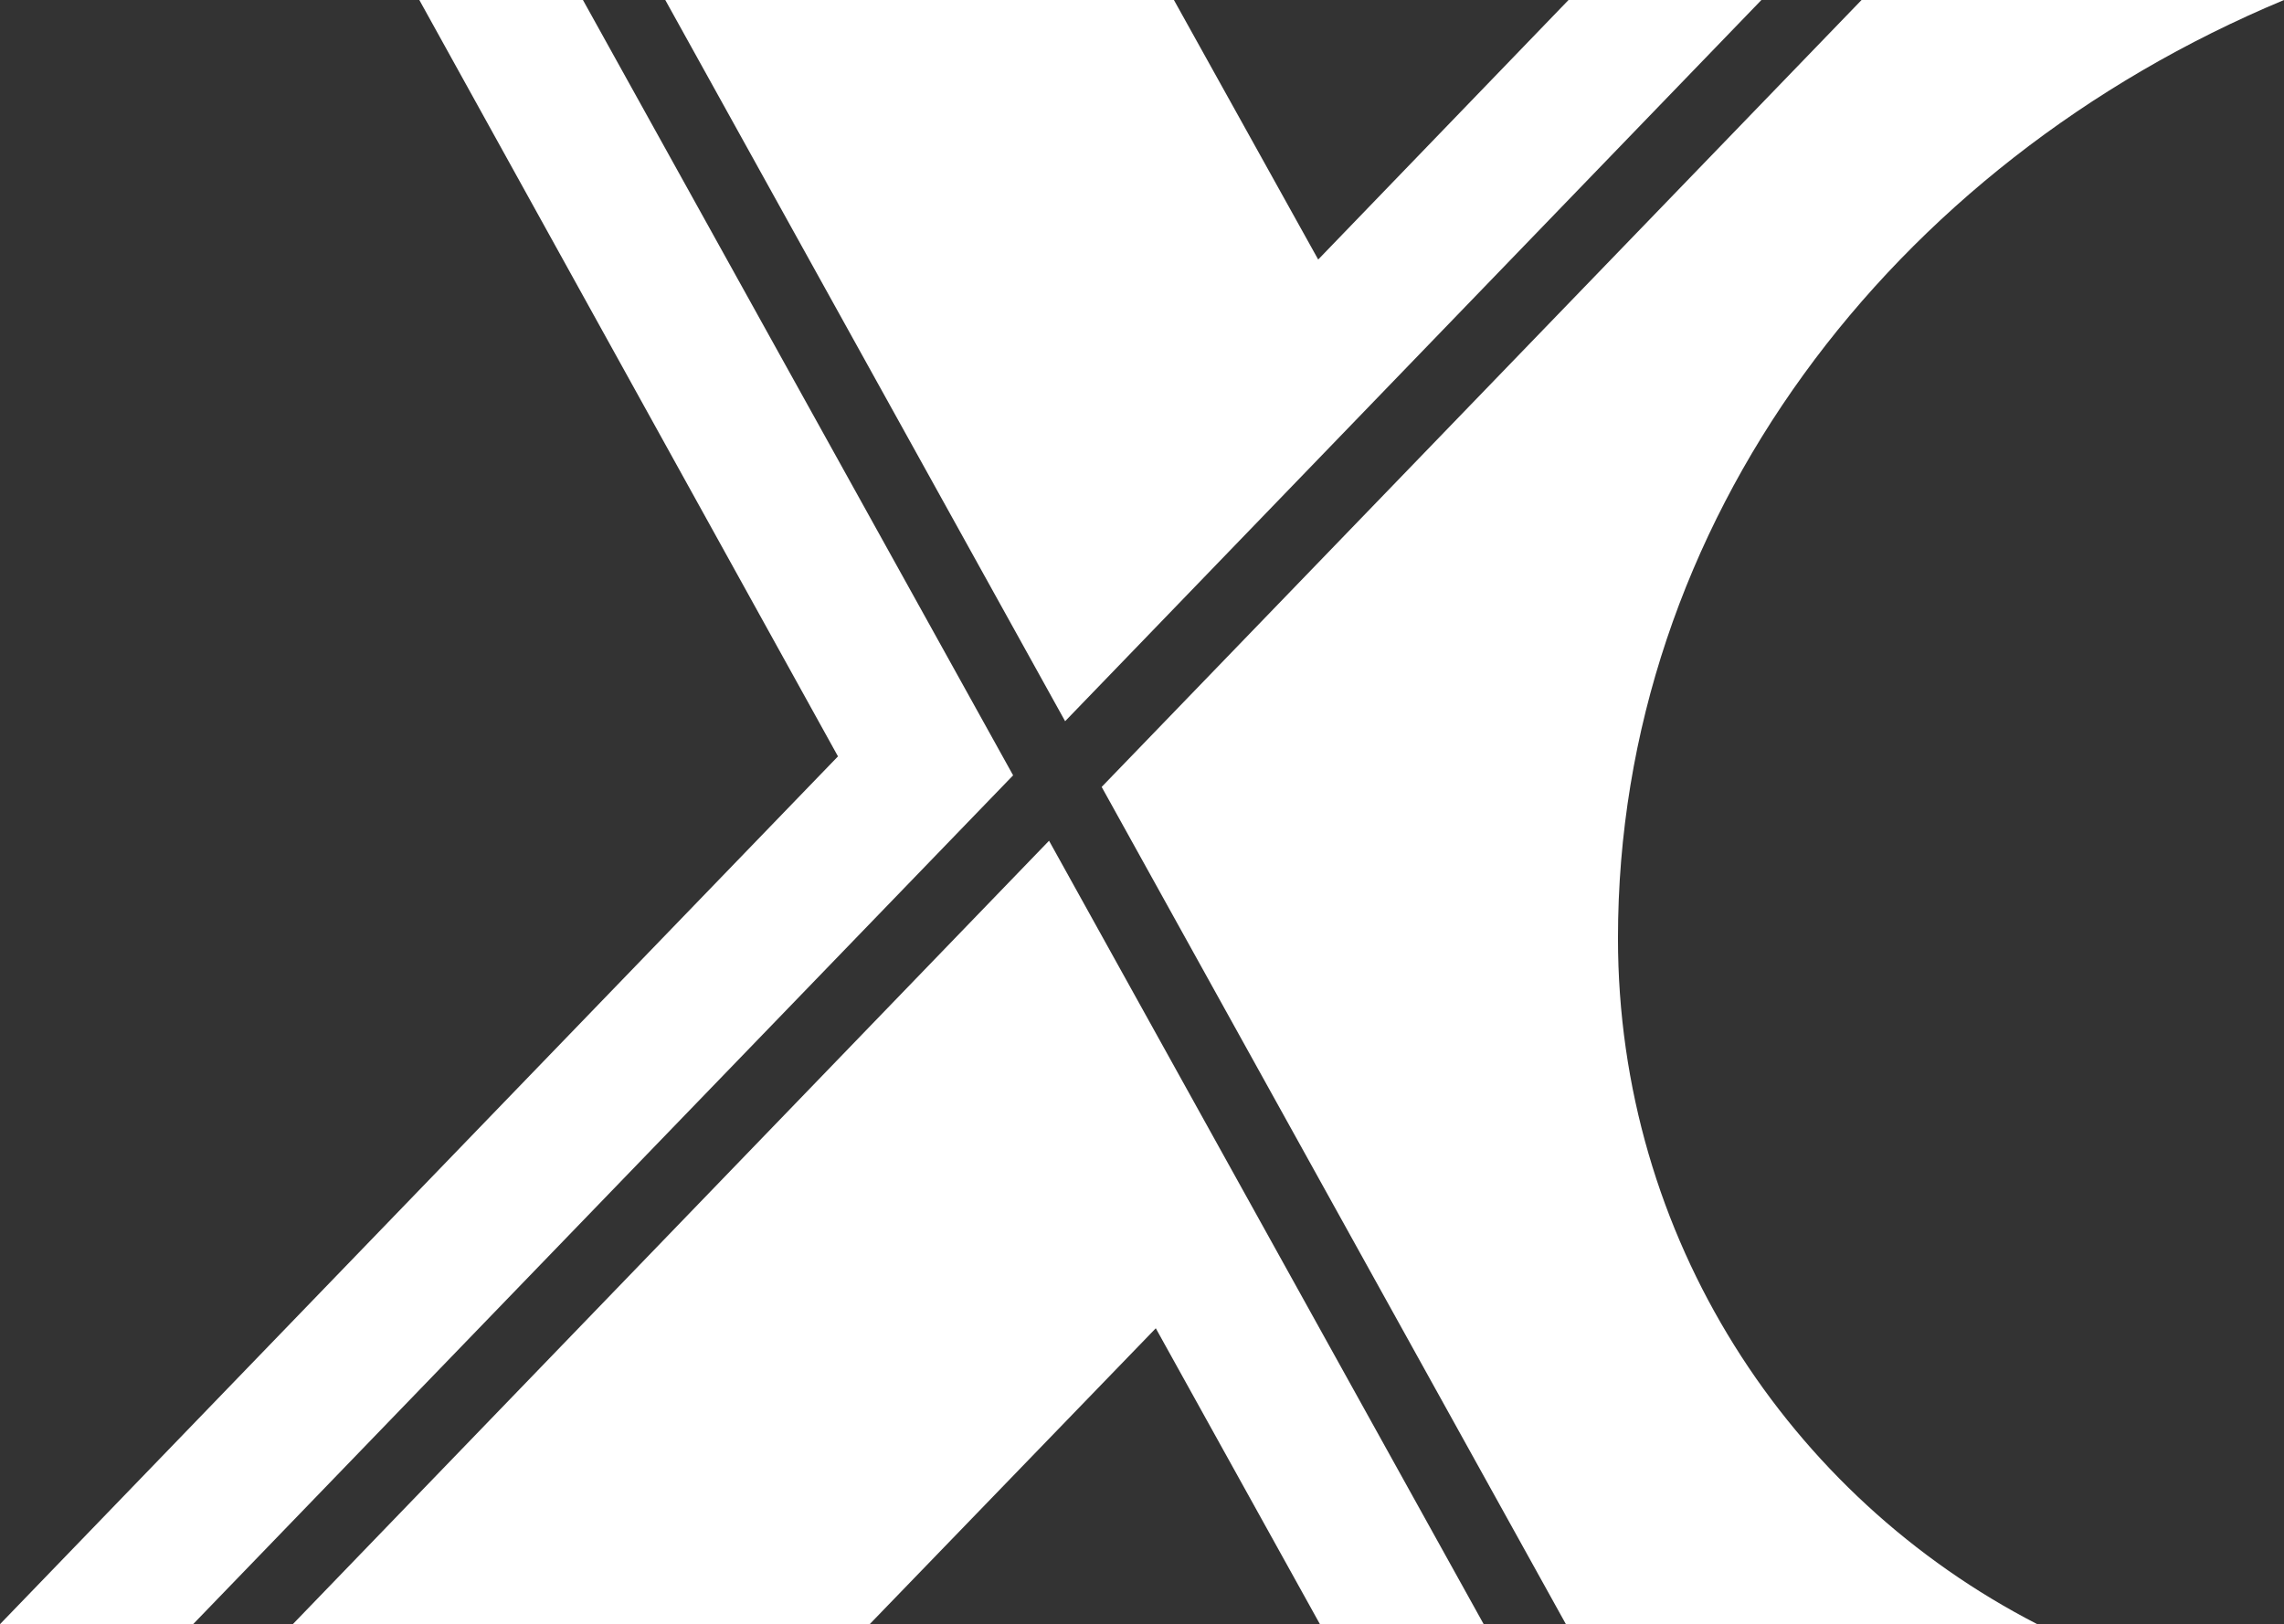
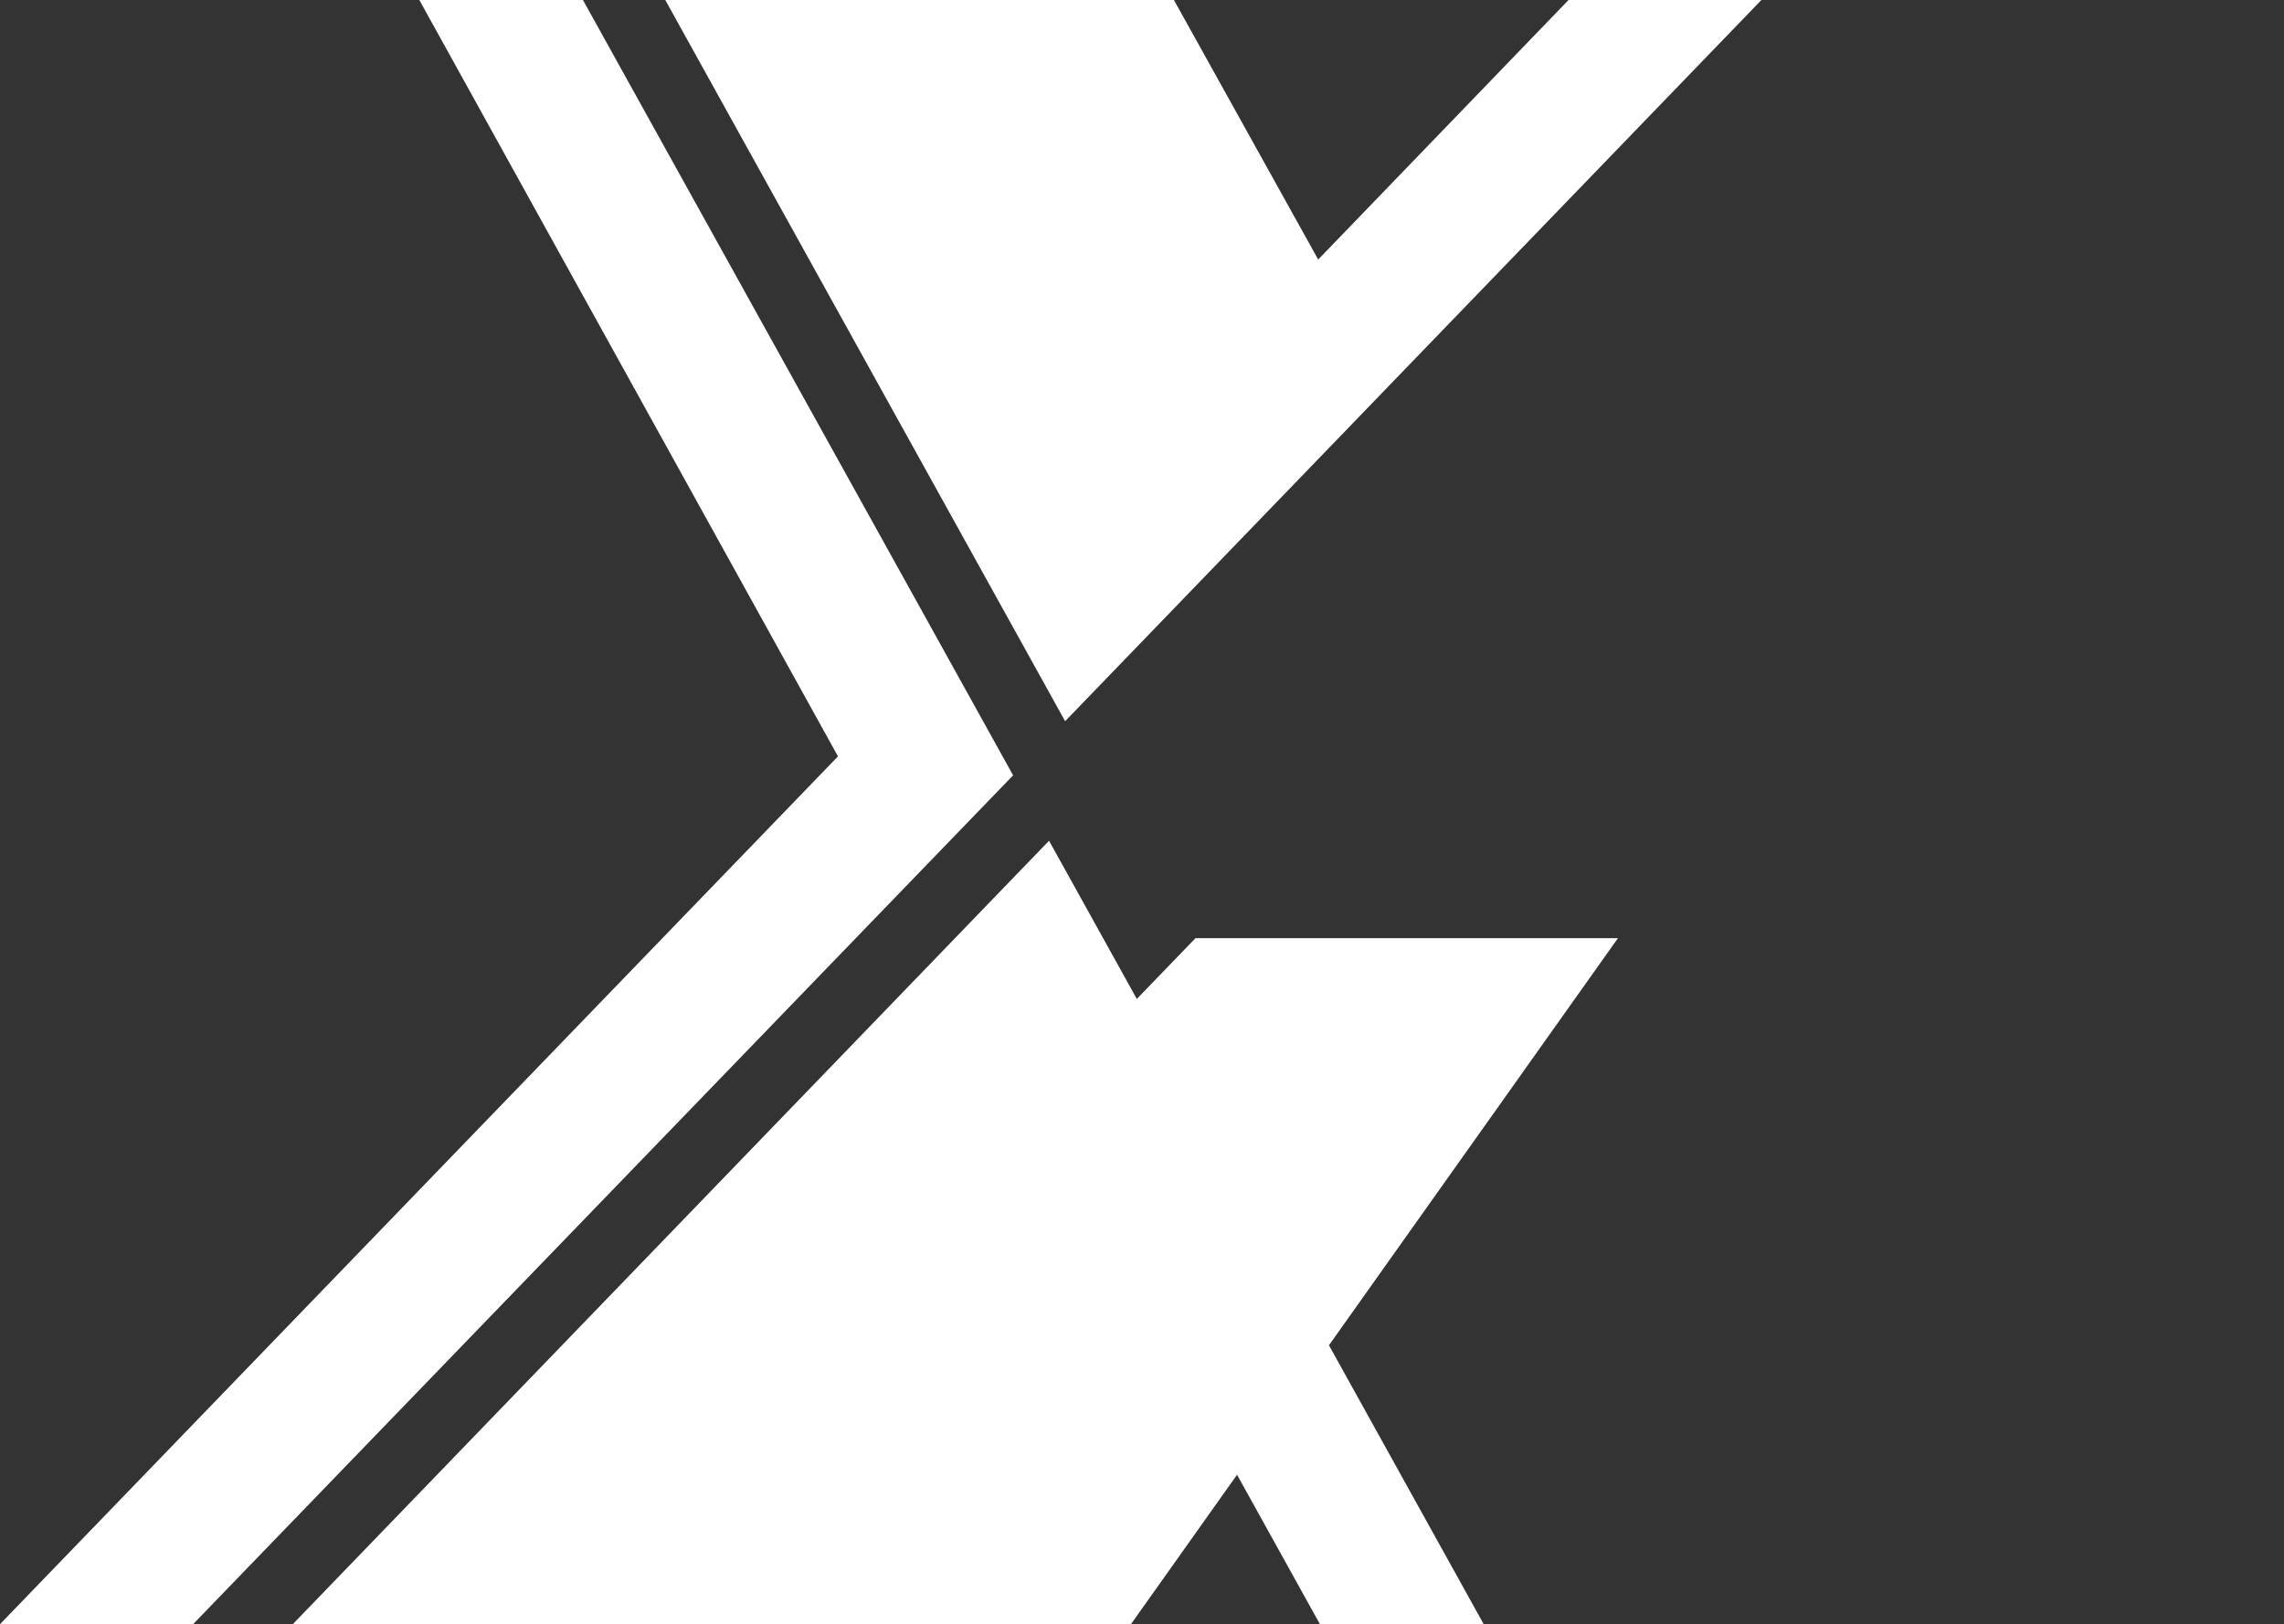
<svg xmlns="http://www.w3.org/2000/svg" id="Layer_2" data-name="Layer 2" viewBox="0 0 301.26 214.28">
  <rect x="0" y="0" width="301.26" height="214.28" fill="#333333" stroke="none" />
  <defs>
    <style>
      .cls-1 {
        fill: #fff;
      }
    </style>
  </defs>
  <g id="Layer_1-2" data-name="Layer 1">
-     <path class="cls-1" d="m76.89,0h-21.58l55.22,99.79L0,214.28h25.47l108.16-111.99L76.89,0Zm155.44,0h-25.44l-33.02,34.24L154.84,0h-67.09l52.74,95.15L232.33,0ZM38.62,214.28h76.09l37.74-39.04,21.65,39.04h21.6l-57.33-103.36-99.75,103.36Zm174.79-90.51h0c0-54.86,35.97-102.12,87.85-123.77h-55.72l-100.23,103.82,61.24,110.47h62.19c-32.83-16.86-55.33-51.04-55.33-90.51" />
+     <path class="cls-1" d="m76.89,0h-21.58l55.22,99.79L0,214.28h25.47l108.16-111.99L76.89,0Zm155.44,0h-25.44l-33.02,34.24L154.84,0h-67.09l52.74,95.15L232.33,0ZM38.62,214.28h76.09l37.74-39.04,21.65,39.04h21.6l-57.33-103.36-99.75,103.36Zm174.79-90.51h0h-55.72l-100.23,103.82,61.24,110.47h62.19c-32.83-16.86-55.33-51.04-55.33-90.51" />
  </g>
</svg>